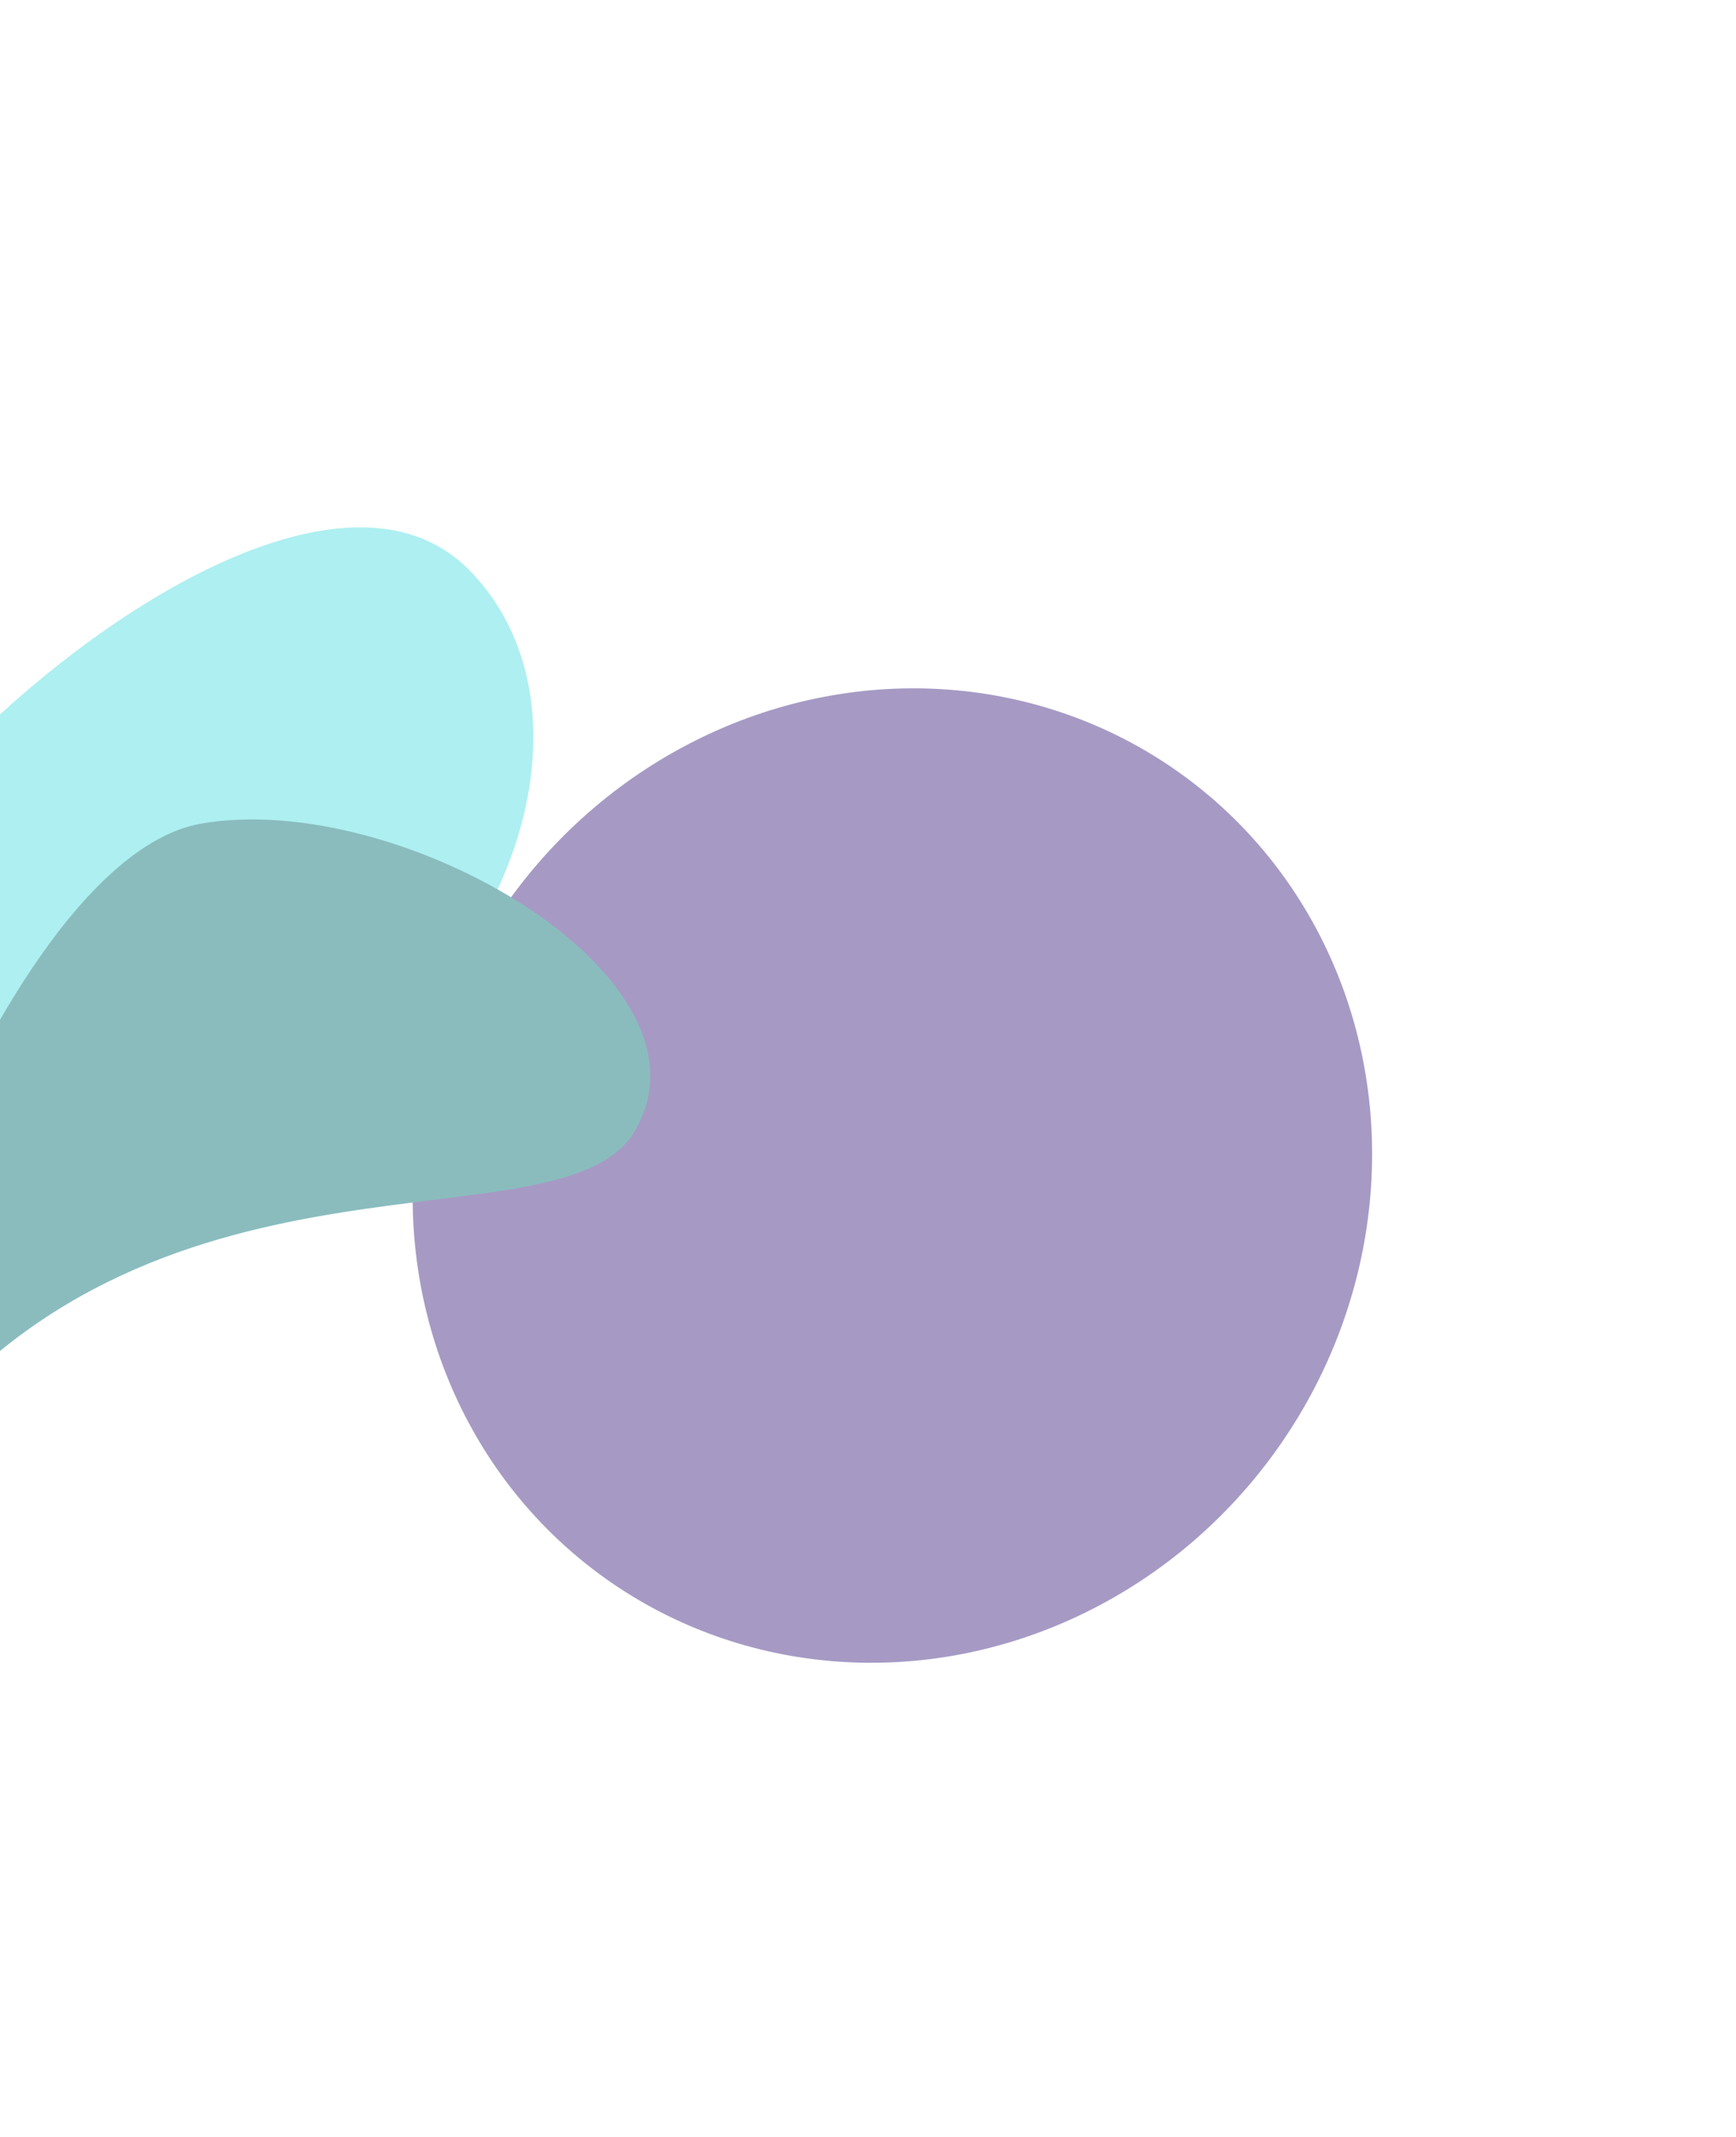
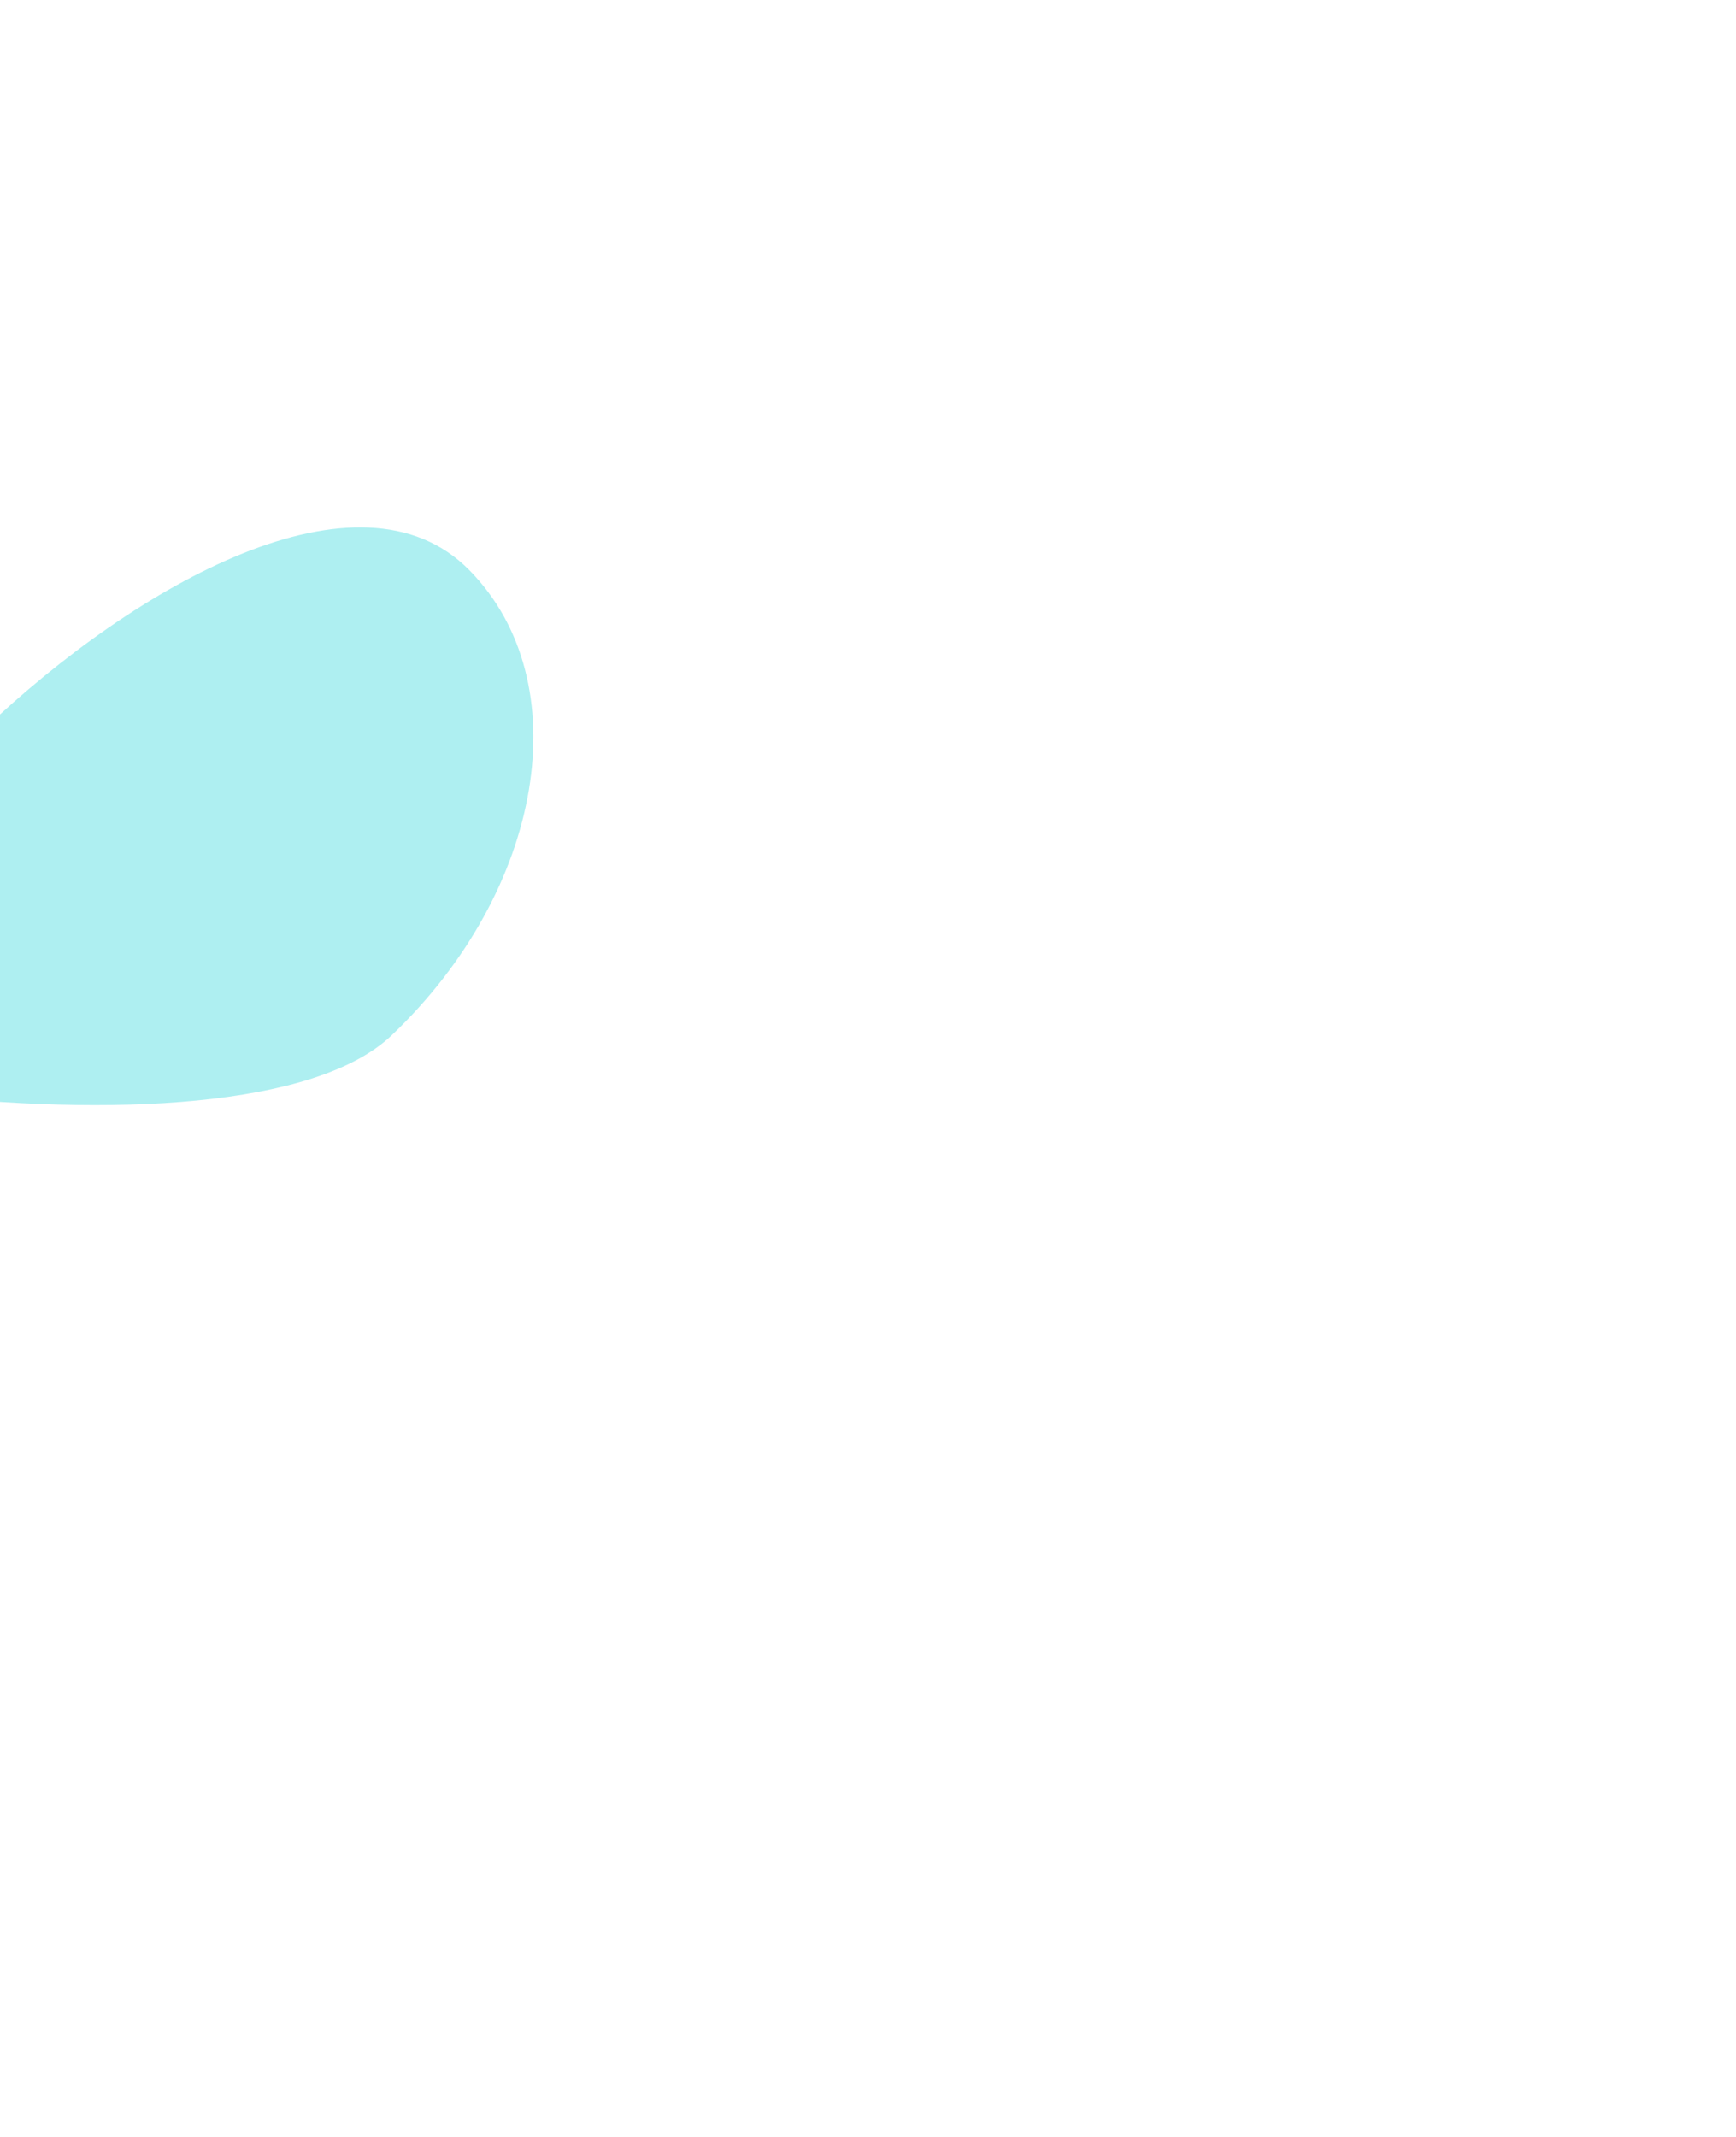
<svg xmlns="http://www.w3.org/2000/svg" width="1435" height="1766" viewBox="0 0 1435 1766" fill="none">
  <g opacity="0.5">
    <g filter="url(#filter0_f_421_3072)">
-       <ellipse cx="737.657" cy="971.583" rx="408.849" ry="390.189" transform="rotate(125.391 737.657 971.583)" fill="#4D3589" />
-     </g>
+       </g>
    <g filter="url(#filter1_f_421_3072)">
      <path d="M-447.218 792.794C-537.903 700.592 -139.429 722.952 -13.218 602.794C112.994 482.637 297.297 379.038 387.982 471.241C478.668 563.443 449.868 735.594 323.657 855.751C197.445 975.909 -356.532 884.997 -447.218 792.794Z" fill="#5EDFE3" />
    </g>
    <g filter="url(#filter2_f_421_3072)">
-       <path d="M-72.991 1190.62C135.963 928.406 464.745 1035.5 524.516 935.147C599.652 808.992 331.477 651.927 166.345 680.696C-28.301 714.606 -214.596 1368.31 -72.991 1190.62Z" fill="#167A7D" />
-     </g>
+       </g>
  </g>
  <defs>
    <filter id="filter0_f_421_3072" x="41.087" y="268.859" width="1393.14" height="1405.45" filterUnits="userSpaceOnUse" color-interpolation-filters="sRGB">
      <feFlood flood-opacity="0" result="BackgroundImageFix" />
      <feBlend mode="normal" in="SourceGraphic" in2="BackgroundImageFix" result="shape" />
      <feGaussianBlur stdDeviation="150" result="effect1_foregroundBlur_421_3072" />
    </filter>
    <filter id="filter1_f_421_3072" x="-860.51" y="35.852" width="1701.39" height="1277.51" filterUnits="userSpaceOnUse" color-interpolation-filters="sRGB">
      <feFlood flood-opacity="0" result="BackgroundImageFix" />
      <feBlend mode="normal" in="SourceGraphic" in2="BackgroundImageFix" result="shape" />
      <feGaussianBlur stdDeviation="200" result="effect1_foregroundBlur_421_3072" />
    </filter>
    <filter id="filter2_f_421_3072" x="-322.723" y="477.25" width="1060.23" height="943.93" filterUnits="userSpaceOnUse" color-interpolation-filters="sRGB">
      <feFlood flood-opacity="0" result="BackgroundImageFix" />
      <feBlend mode="normal" in="SourceGraphic" in2="BackgroundImageFix" result="shape" />
      <feGaussianBlur stdDeviation="100" result="effect1_foregroundBlur_421_3072" />
    </filter>
  </defs>
</svg>